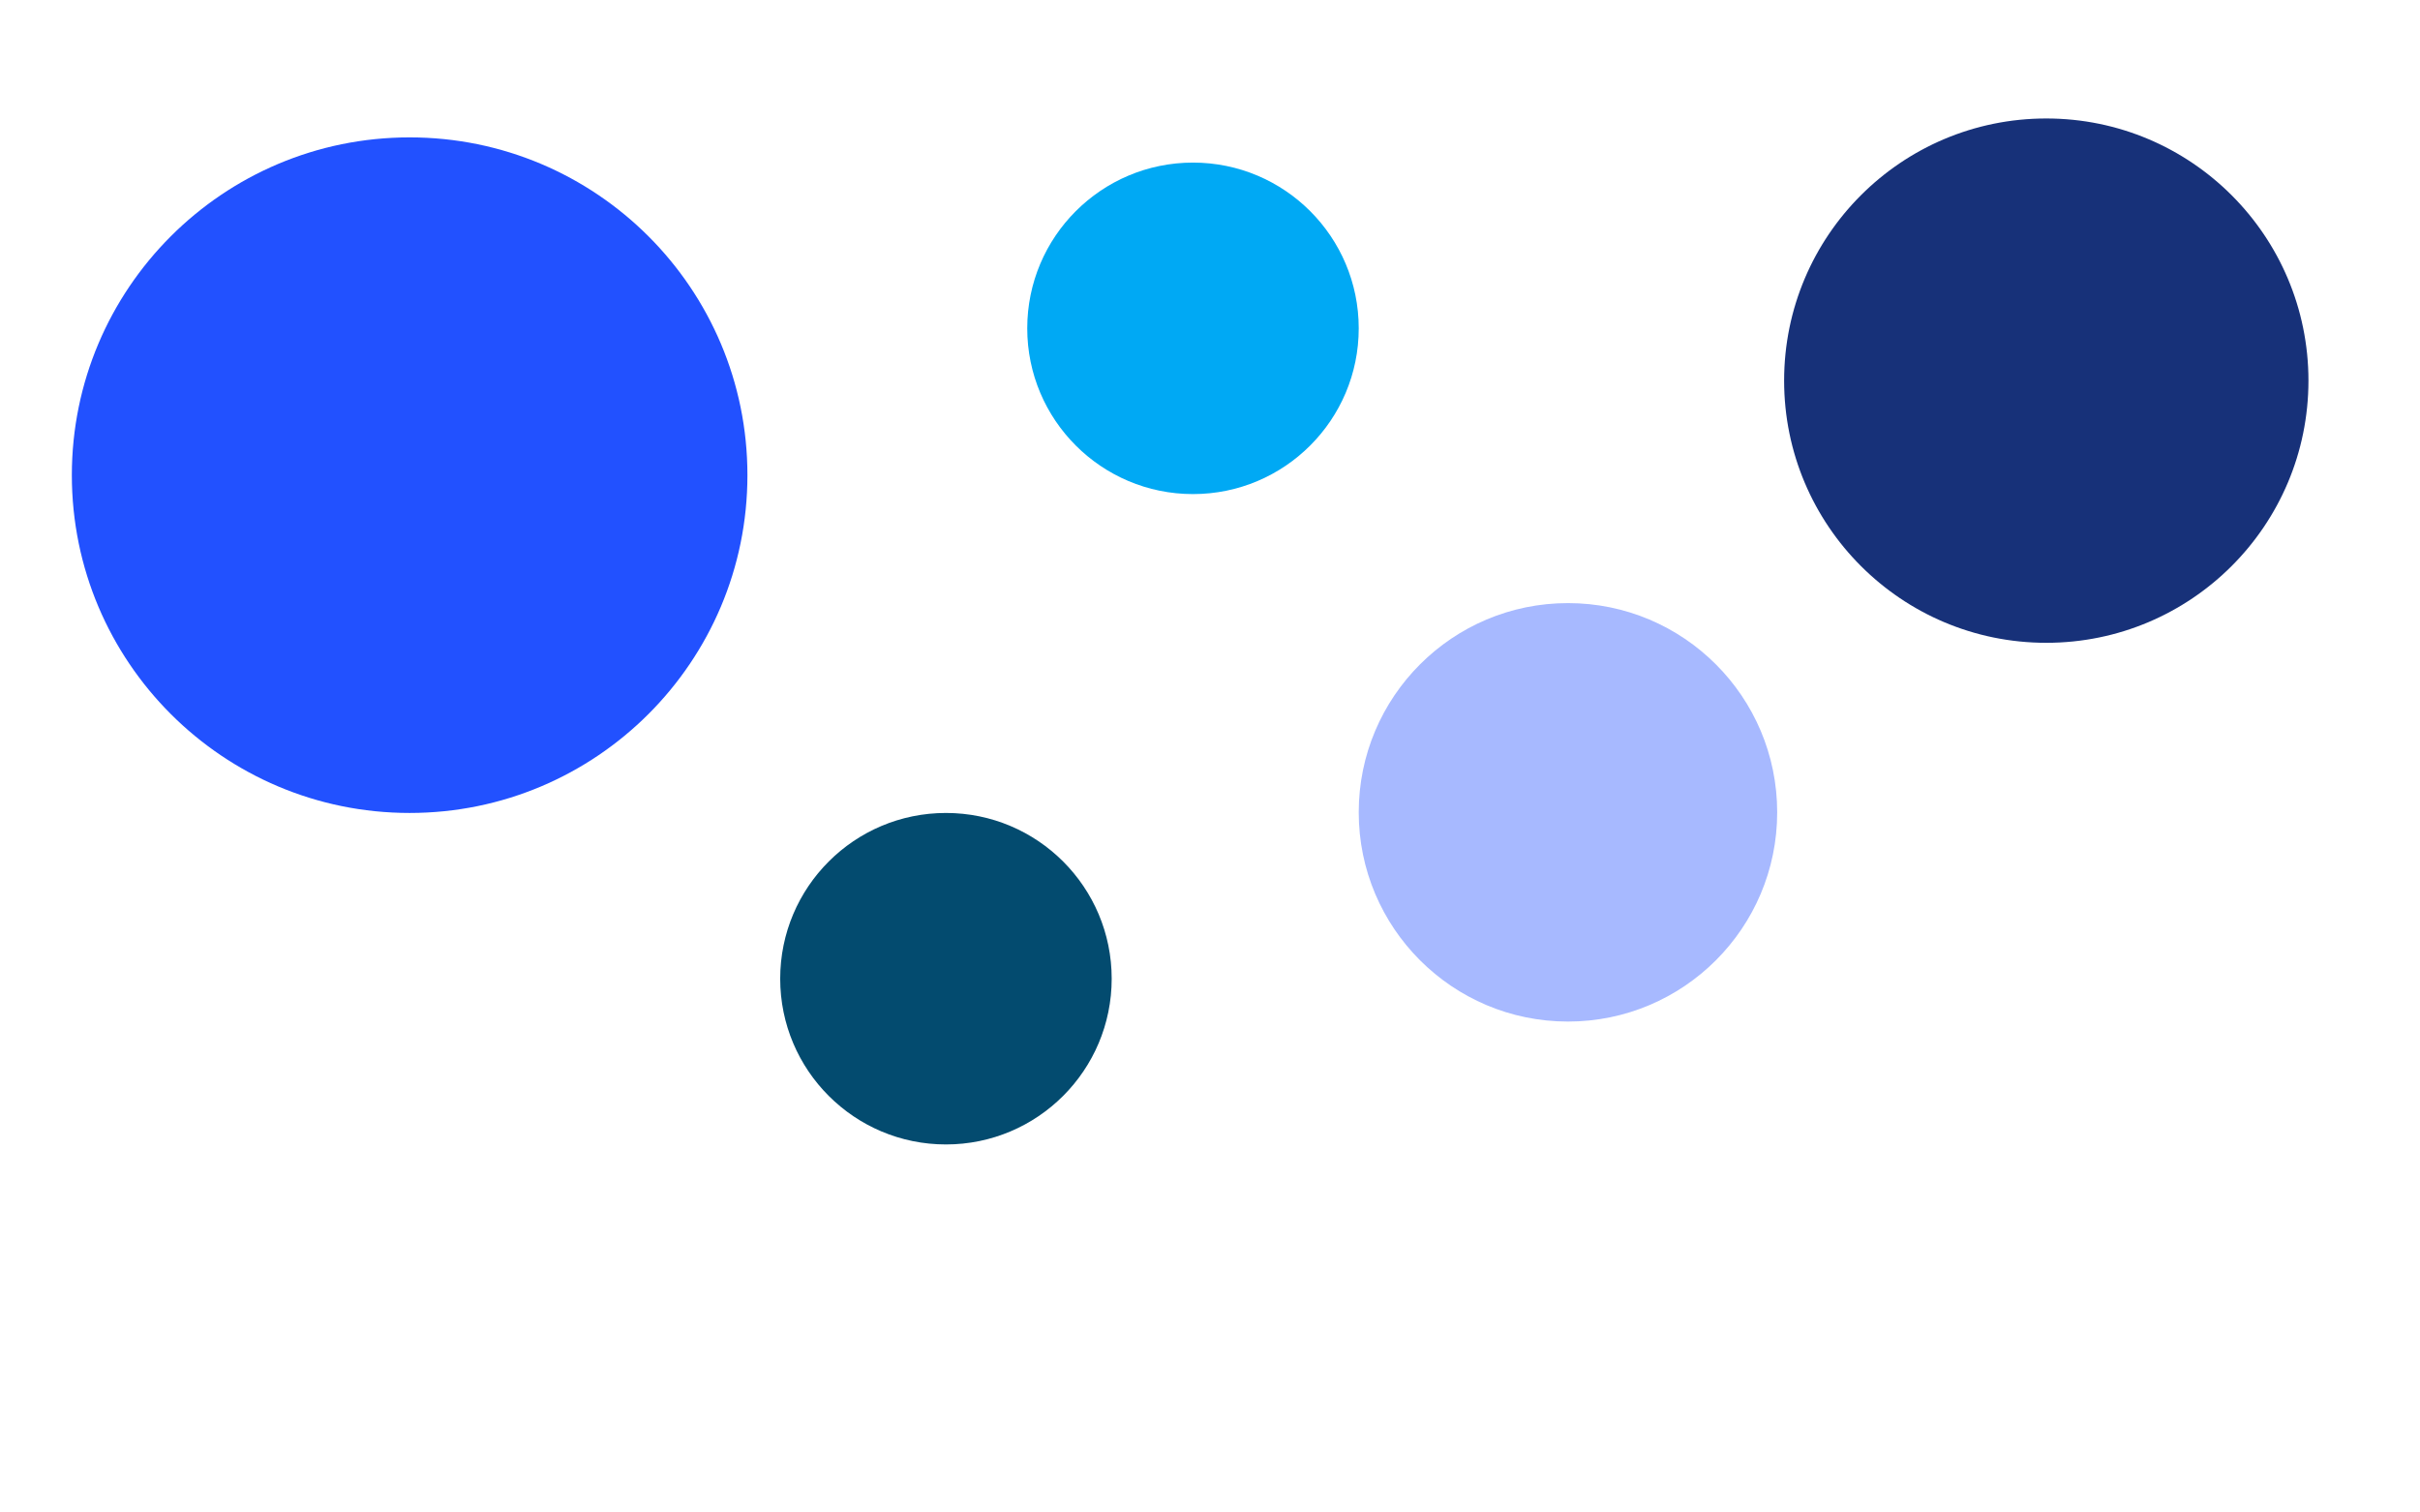
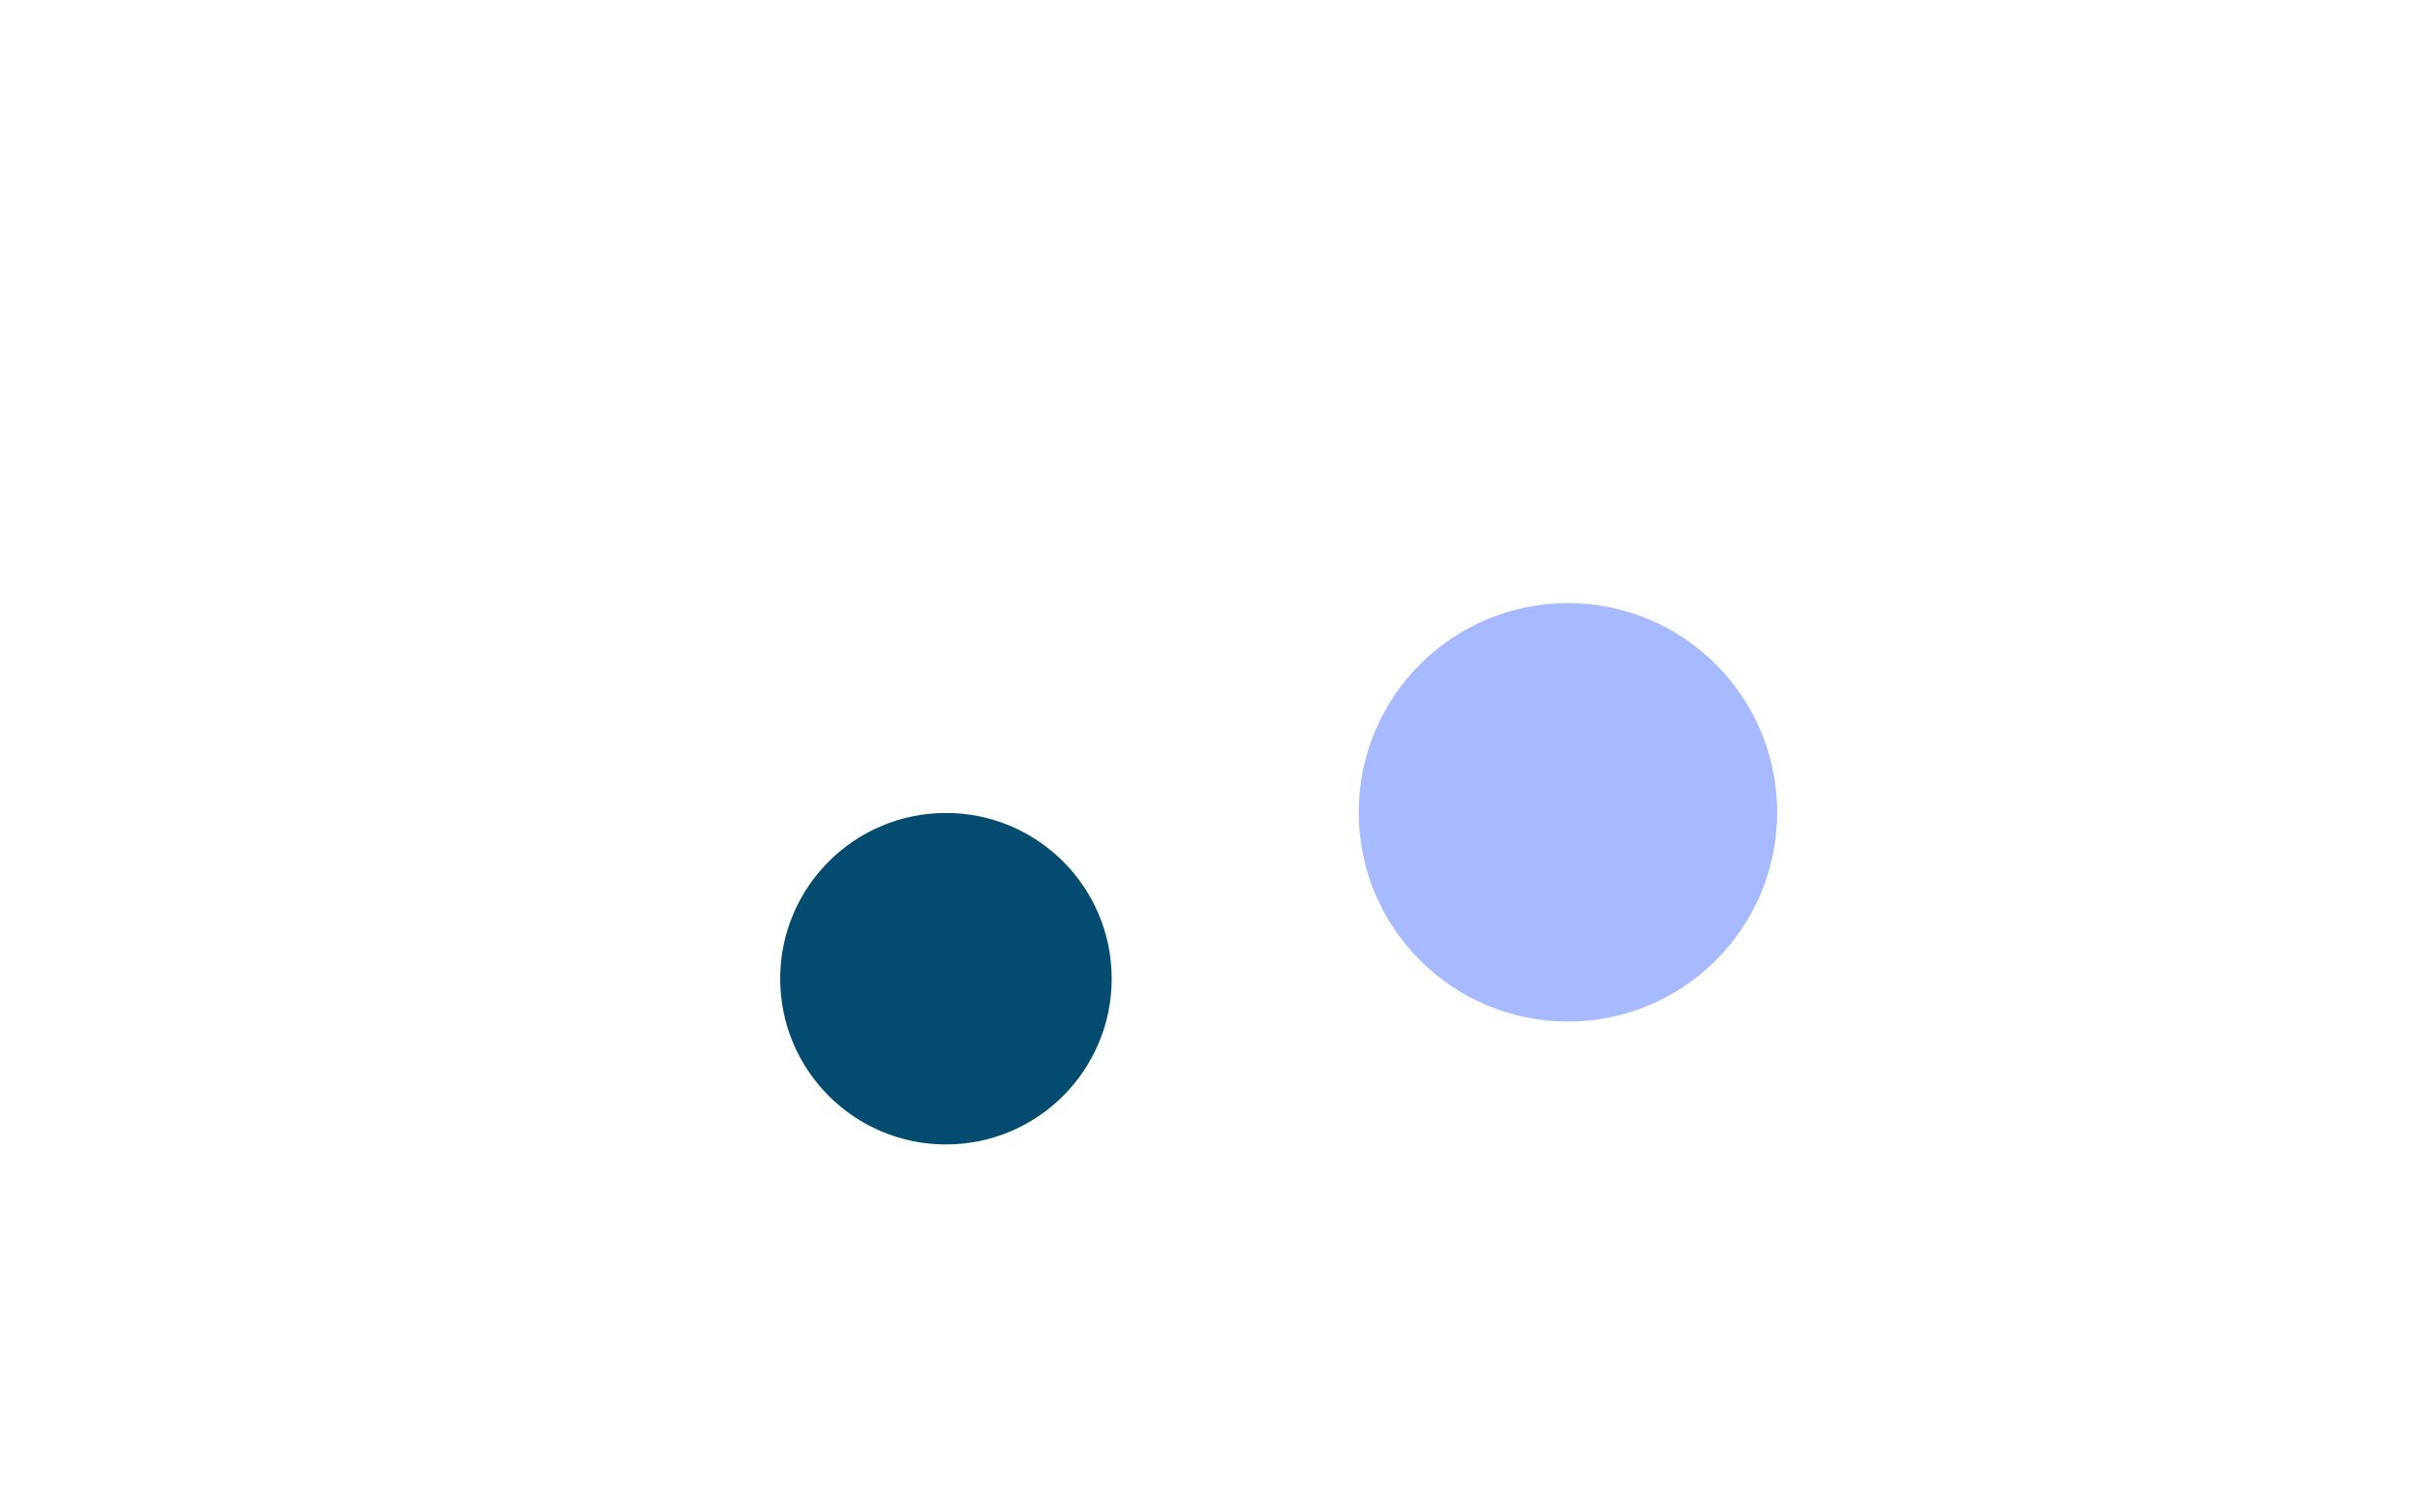
<svg xmlns="http://www.w3.org/2000/svg" width="1920px" height="1200px" viewBox="0 0 1920 1200" version="1.1">
  <title>eoy-dots-2</title>
  <defs>
    <filter x="-28.0%" y="-28.0%" width="156.0%" height="156.0%" filterUnits="objectBoundingBox" id="filter-1">
      <feGaussianBlur stdDeviation="50" in="SourceGraphic" />
    </filter>
    <filter x="-45.2%" y="-45.2%" width="190.4%" height="190.4%" filterUnits="objectBoundingBox" id="filter-2">
      <feGaussianBlur stdDeviation="50" in="SourceGraphic" />
    </filter>
    <filter x="-57.0%" y="-57.0%" width="214.1%" height="214.1%" filterUnits="objectBoundingBox" id="filter-3">
      <feGaussianBlur stdDeviation="50" in="SourceGraphic" />
    </filter>
    <filter x="-36.1%" y="-36.1%" width="172.1%" height="172.1%" filterUnits="objectBoundingBox" id="filter-4">
      <feGaussianBlur stdDeviation="50" in="SourceGraphic" />
    </filter>
    <filter x="-57.0%" y="-57.0%" width="214.1%" height="214.1%" filterUnits="objectBoundingBox" id="filter-5">
      <feGaussianBlur stdDeviation="50" in="SourceGraphic" />
    </filter>
  </defs>
  <g id="eoy-dots-2" stroke="none" stroke-width="1" fill="none" fill-rule="evenodd">
    <g id="ovals" transform="translate(57, 94)">
-       <circle id="Oval-Copy-4" fill="#2251FF" filter="url(#filter-1)" cx="268" cy="283" r="268" />
      <circle id="Oval" fill="#A7B9FF" filter="url(#filter-2)" cx="1187" cy="550.5" r="166" />
      <circle id="Oval-Copy-2" fill="#034B6F" filter="url(#filter-3)" cx="693.5" cy="682.5" r="131.5" />
-       <circle id="Oval-Copy" fill="#173179" filter="url(#filter-4)" cx="1566.5" cy="208" r="208" />
-       <circle id="Oval" fill="#00A9F4" filter="url(#filter-5)" cx="889.5" cy="166.5" r="131.5" />
    </g>
  </g>
</svg>